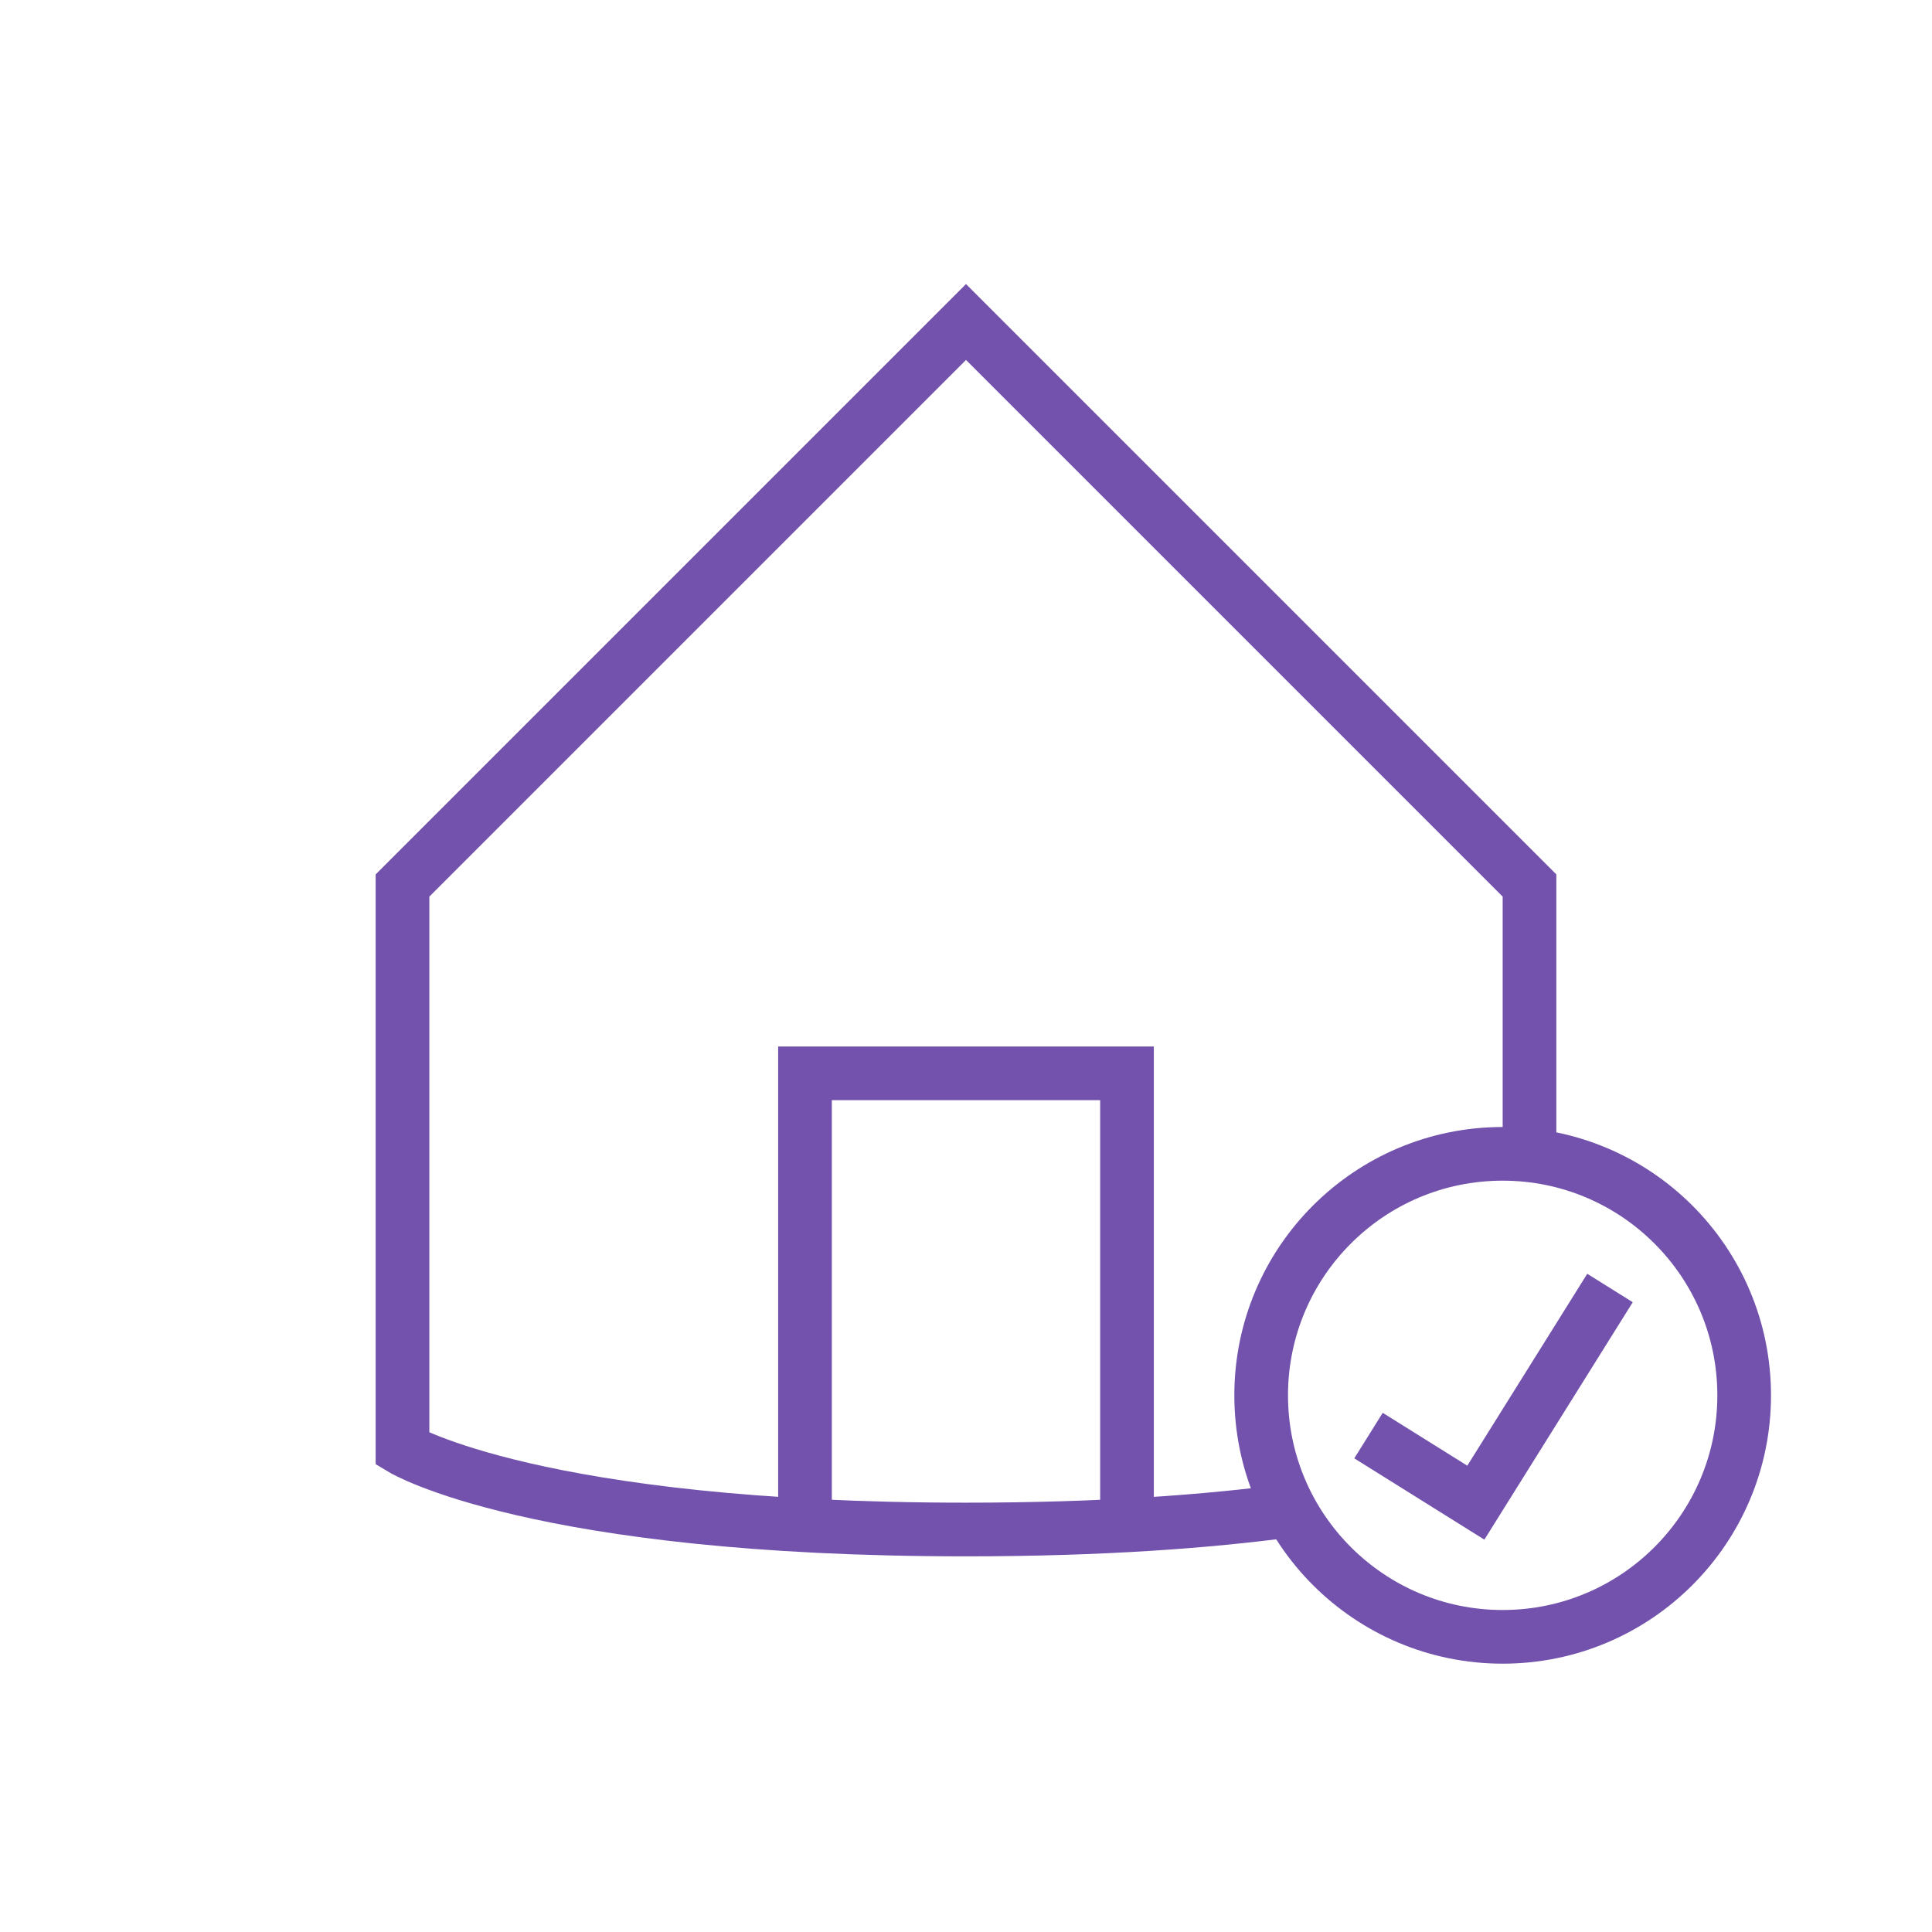
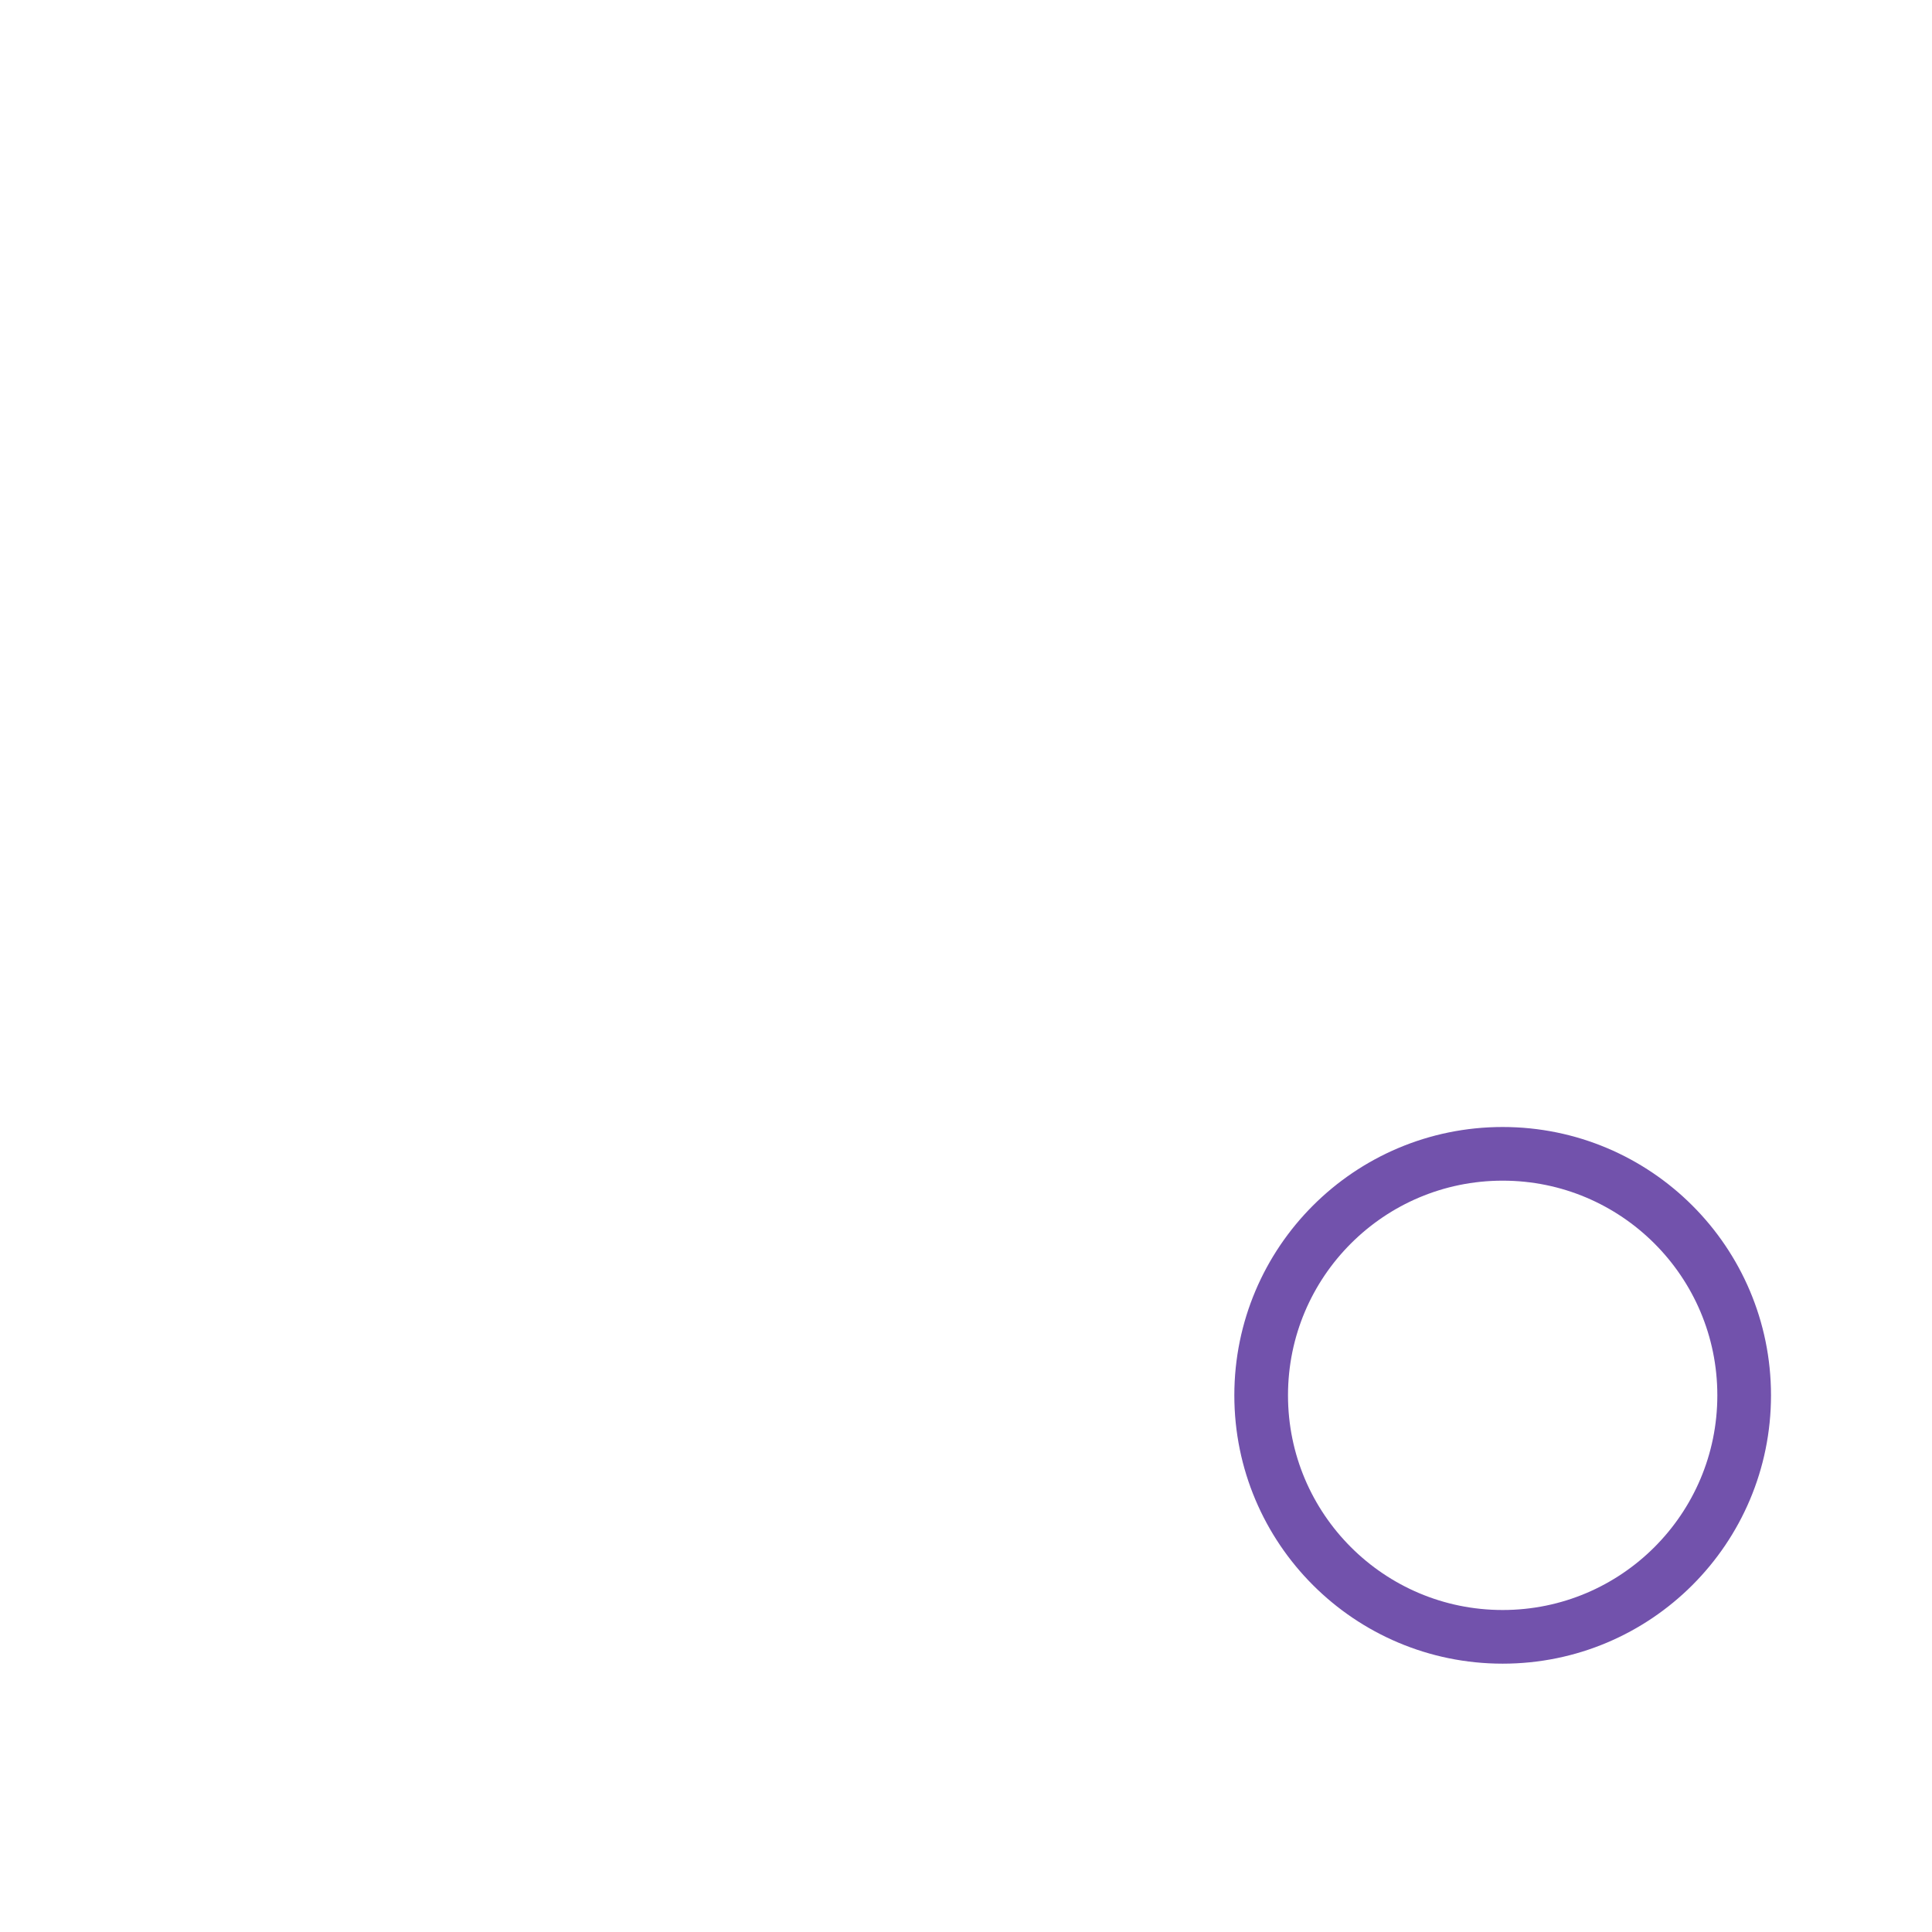
<svg xmlns="http://www.w3.org/2000/svg" id="Icons" viewBox="0 0 72 72">
  <defs>
    <style>.cls-1{fill:none;stroke:#7252ac;stroke-width:2px;}</style>
  </defs>
-   <polyline class="cls-1" points="30 56.84 30 40 42 40 42 56.84" />
  <circle class="cls-1" cx="56" cy="52" r="9" />
-   <path class="cls-1" d="M57,43.06v-10.06l-21-21-21,21v21s5,3,21,3c5.07,0,9.03-.3,12.08-.71" />
-   <polyline class="cls-1" points="51 53.5 55 56 60 48" />
</svg>